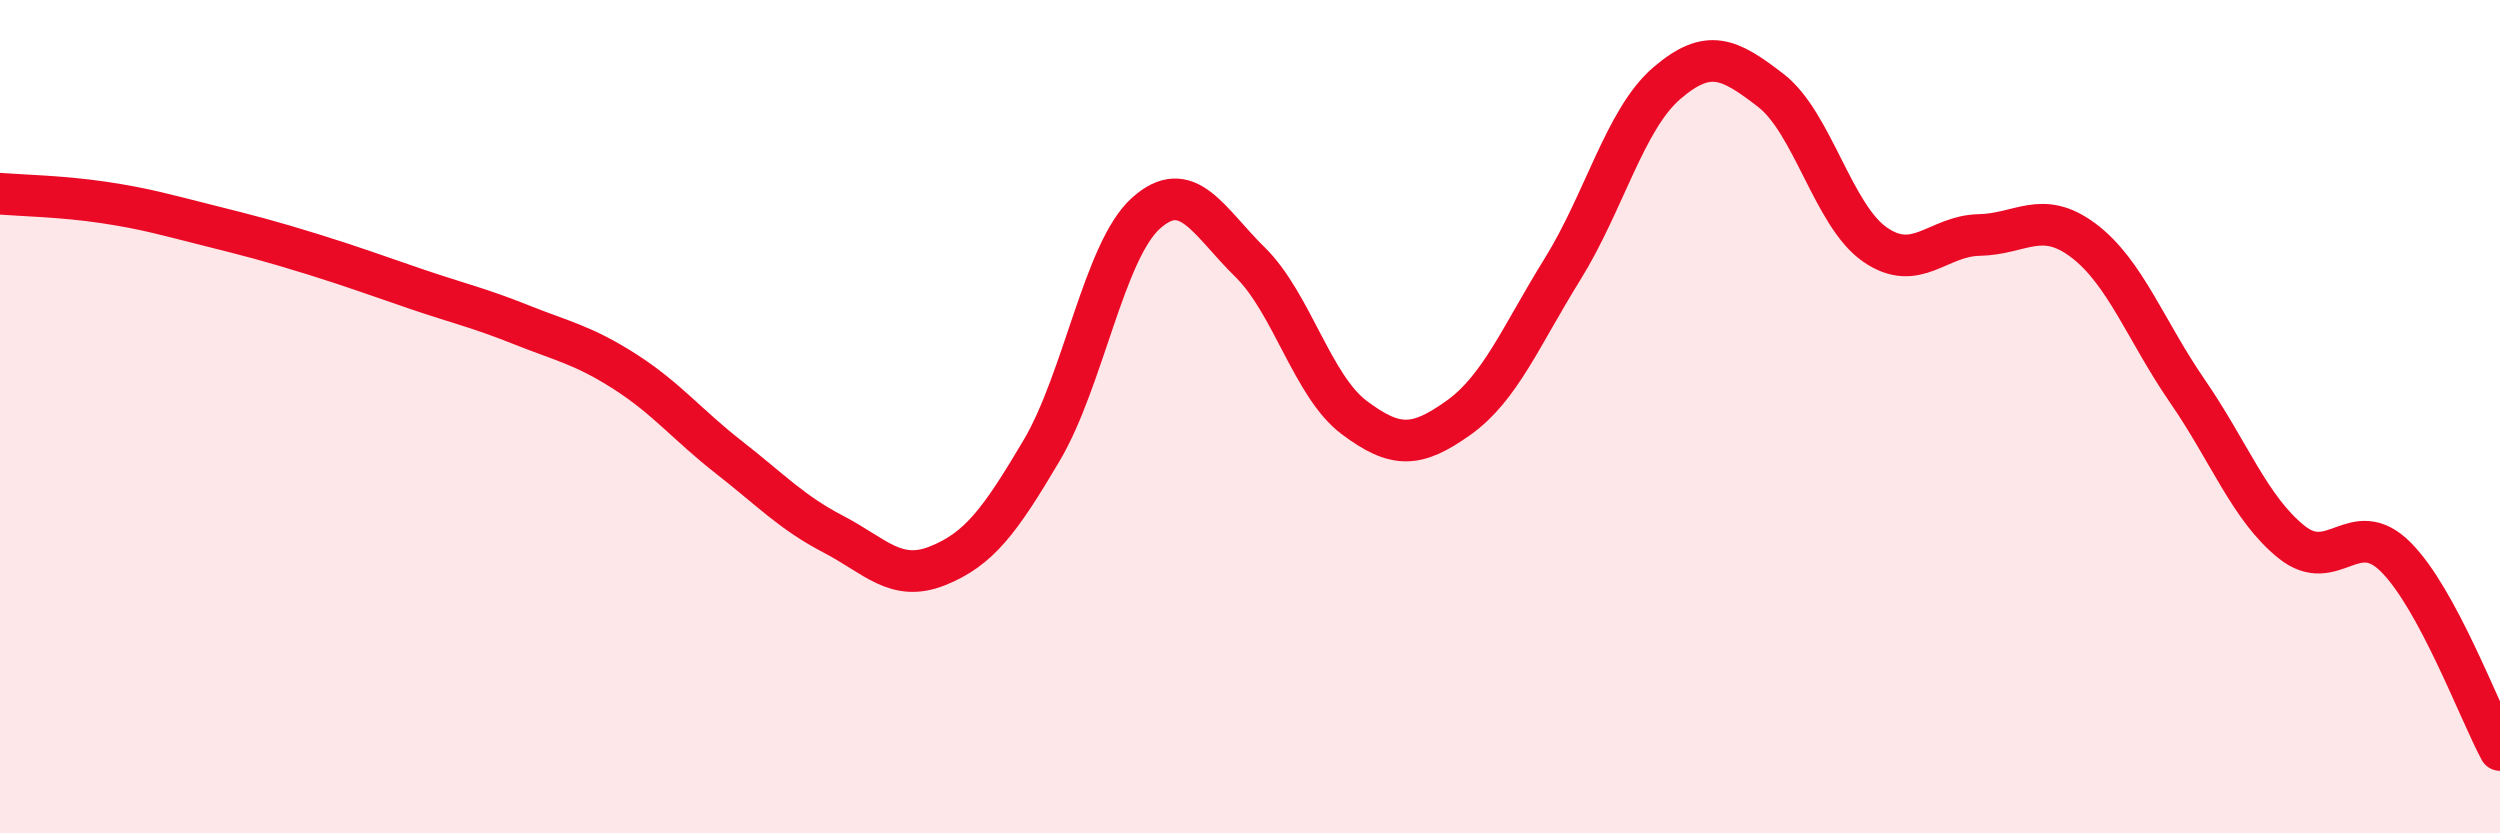
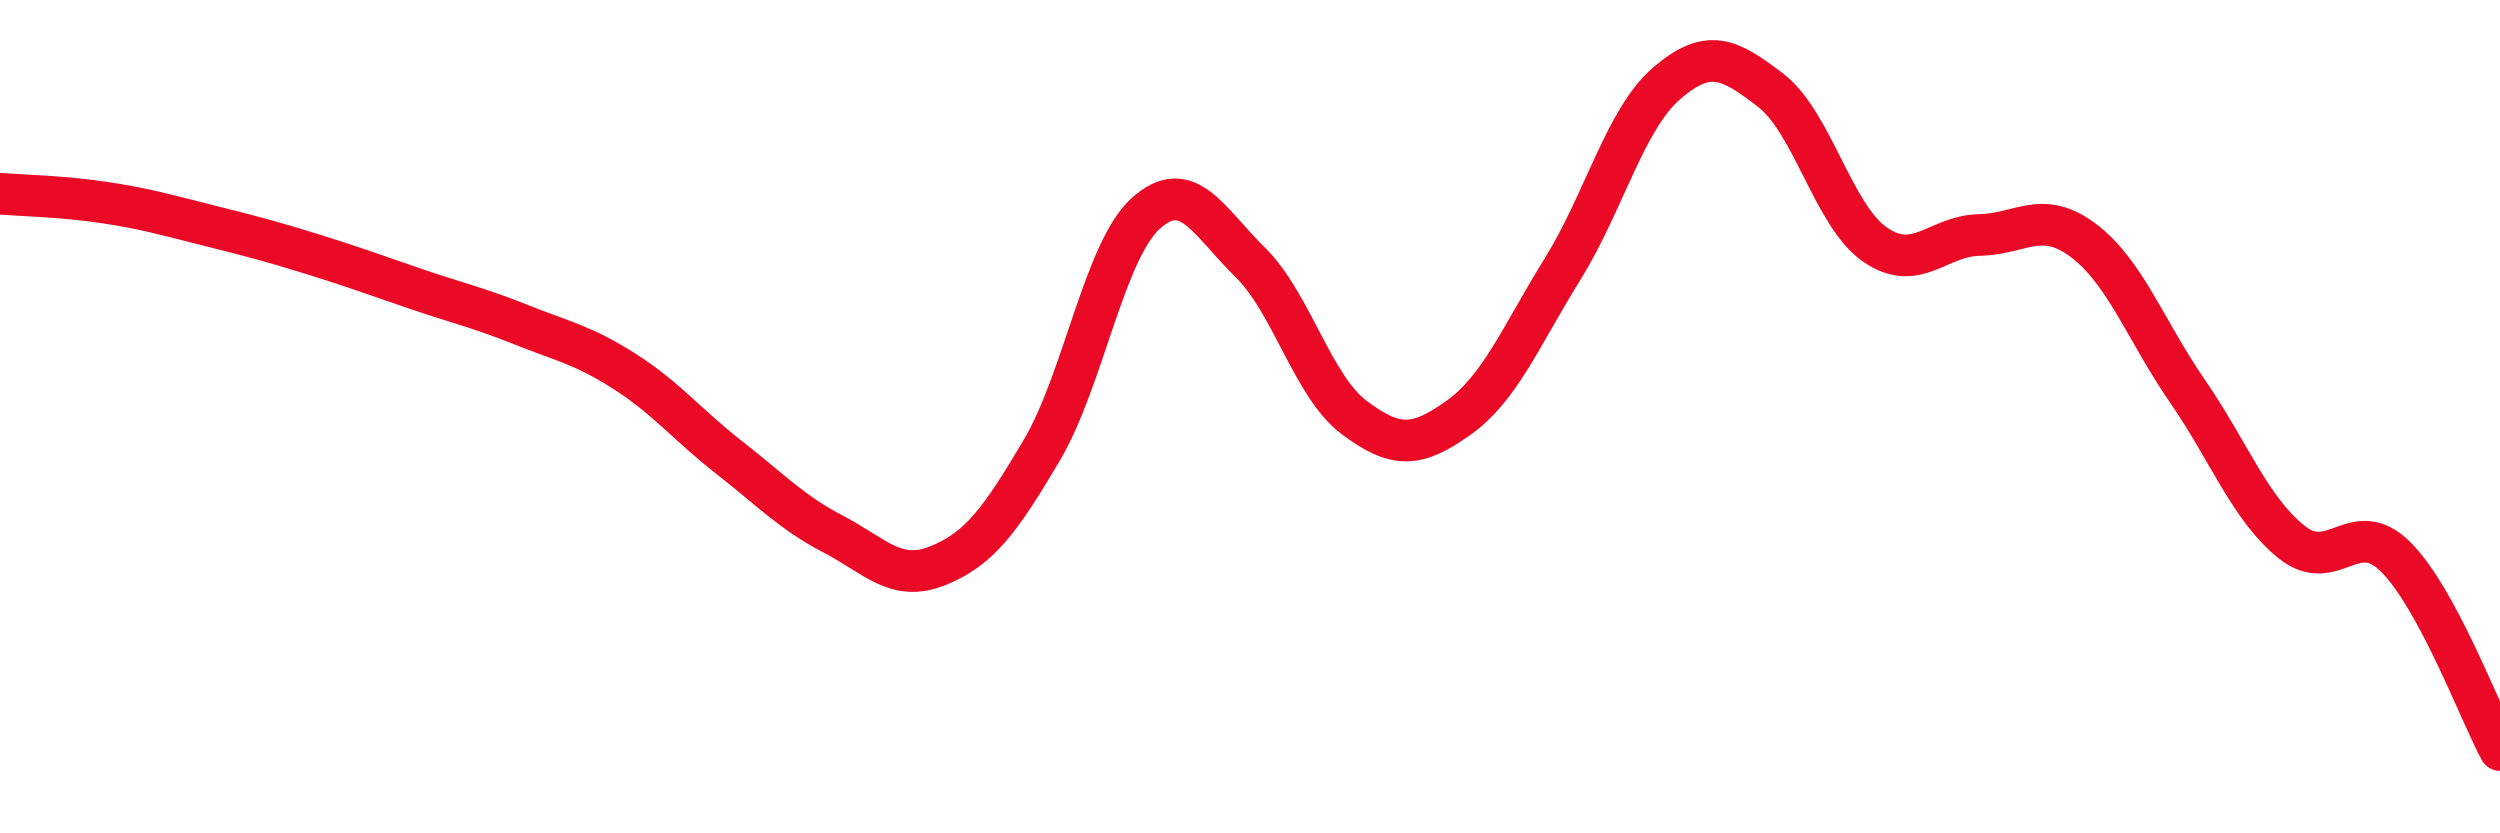
<svg xmlns="http://www.w3.org/2000/svg" width="60" height="20" viewBox="0 0 60 20">
-   <path d="M 0,4.65 C 0.5,4.69 1.5,4.71 2.5,4.86 C 3.5,5.01 4,5.16 5,5.41 C 6,5.66 6.5,5.79 7.5,6.1 C 8.5,6.41 9,6.6 10,6.94 C 11,7.28 11.5,7.39 12.5,7.79 C 13.5,8.19 14,8.28 15,8.92 C 16,9.56 16.5,10.2 17.5,10.98 C 18.5,11.76 19,12.3 20,12.82 C 21,13.34 21.5,13.98 22.5,13.58 C 23.5,13.18 24,12.5 25,10.81 C 26,9.12 26.5,6.02 27.5,5.12 C 28.5,4.22 29,5.31 30,6.29 C 31,7.27 31.5,9.27 32.5,10.02 C 33.5,10.77 34,10.74 35,10.03 C 36,9.32 36.5,8.07 37.5,6.46 C 38.5,4.85 39,2.86 40,2 C 41,1.14 41.5,1.4 42.5,2.17 C 43.5,2.94 44,5.18 45,5.87 C 46,6.56 46.5,5.66 47.5,5.64 C 48.5,5.62 49,5.02 50,5.77 C 51,6.52 51.5,7.94 52.5,9.39 C 53.5,10.84 54,12.21 55,13.01 C 56,13.81 56.5,12.37 57.5,13.37 C 58.5,14.37 59.5,17.07 60,18L60 20L0 20Z" fill="#EB0A25" opacity="0.1" stroke-linecap="round" stroke-linejoin="round" />
  <path d="M 0,4.65 C 0.5,4.69 1.5,4.71 2.5,4.86 C 3.5,5.01 4,5.16 5,5.41 C 6,5.66 6.5,5.79 7.5,6.1 C 8.5,6.41 9,6.6 10,6.94 C 11,7.28 11.5,7.39 12.5,7.79 C 13.5,8.19 14,8.28 15,8.92 C 16,9.56 16.5,10.2 17.5,10.98 C 18.5,11.76 19,12.3 20,12.82 C 21,13.34 21.5,13.98 22.5,13.58 C 23.5,13.18 24,12.5 25,10.81 C 26,9.12 26.5,6.02 27.5,5.12 C 28.5,4.22 29,5.31 30,6.29 C 31,7.27 31.5,9.27 32.5,10.02 C 33.5,10.77 34,10.74 35,10.03 C 36,9.32 36.5,8.07 37.5,6.46 C 38.5,4.85 39,2.86 40,2 C 41,1.14 41.5,1.4 42.5,2.17 C 43.5,2.94 44,5.18 45,5.87 C 46,6.56 46.5,5.66 47.5,5.64 C 48.5,5.62 49,5.02 50,5.77 C 51,6.52 51.5,7.94 52.5,9.39 C 53.5,10.84 54,12.21 55,13.01 C 56,13.81 56.5,12.37 57.5,13.37 C 58.5,14.37 59.5,17.07 60,18" stroke="#EB0A25" stroke-width="1" fill="none" stroke-linecap="round" stroke-linejoin="round" />
</svg>